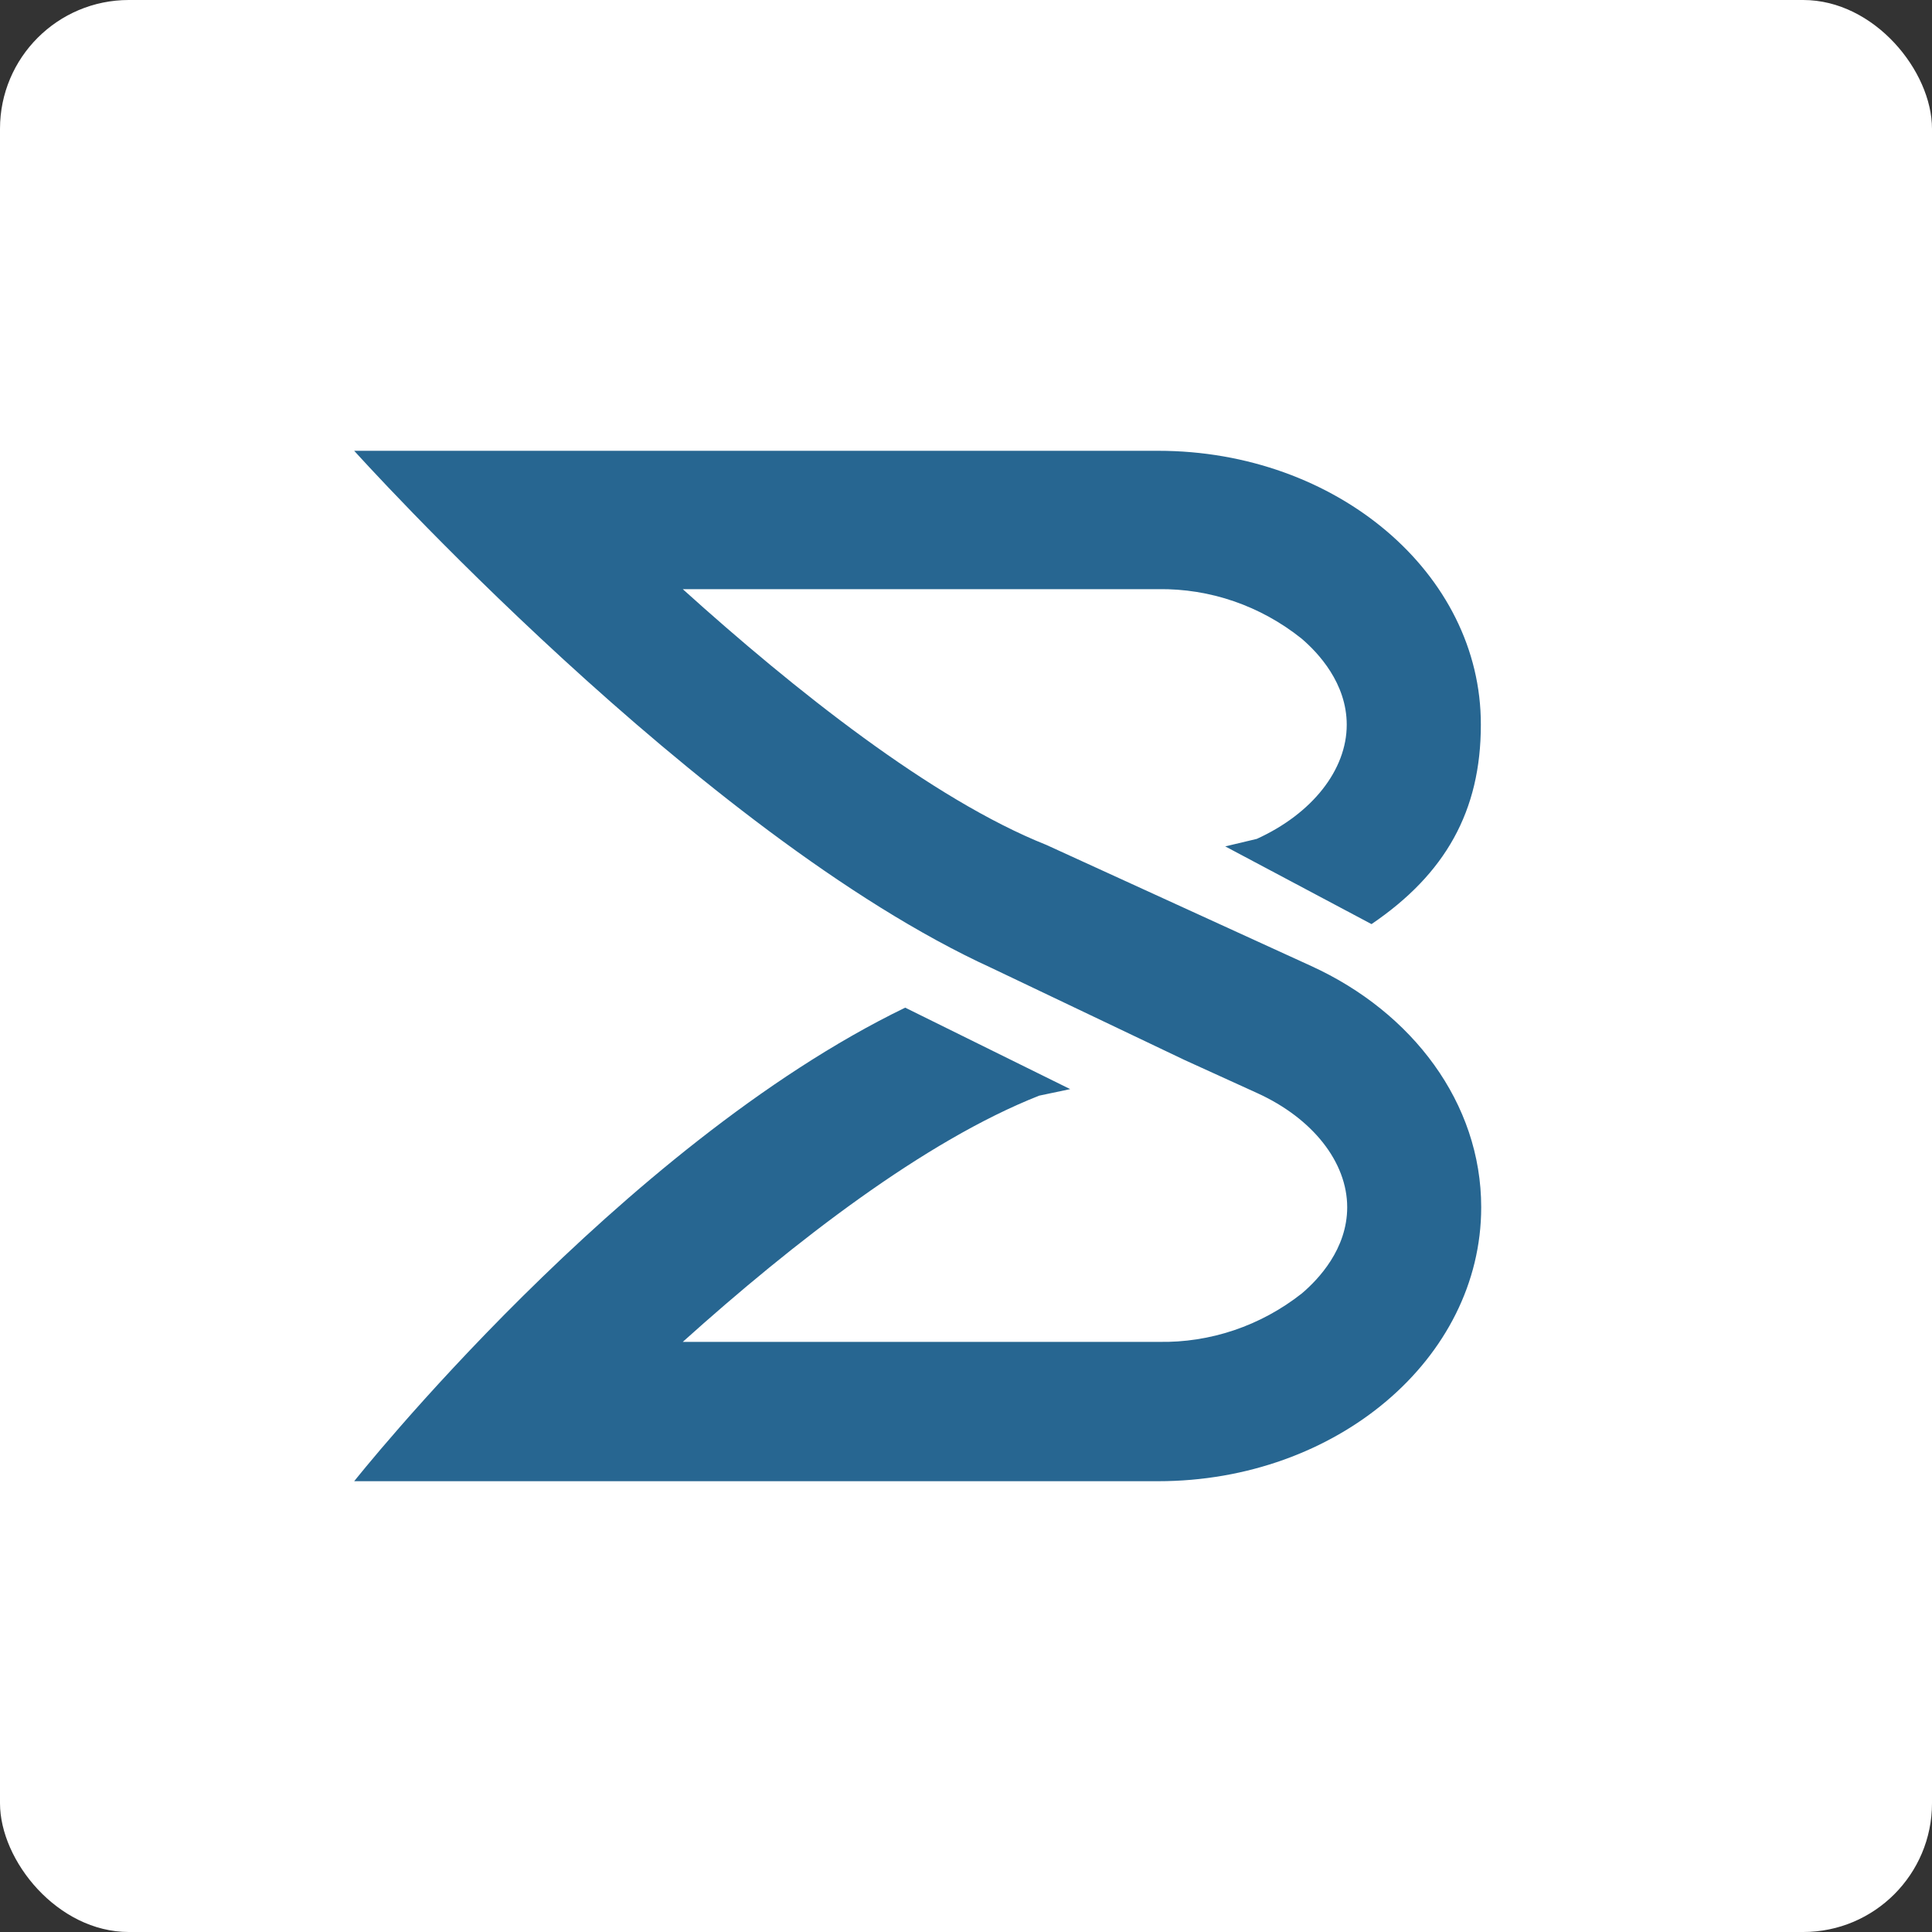
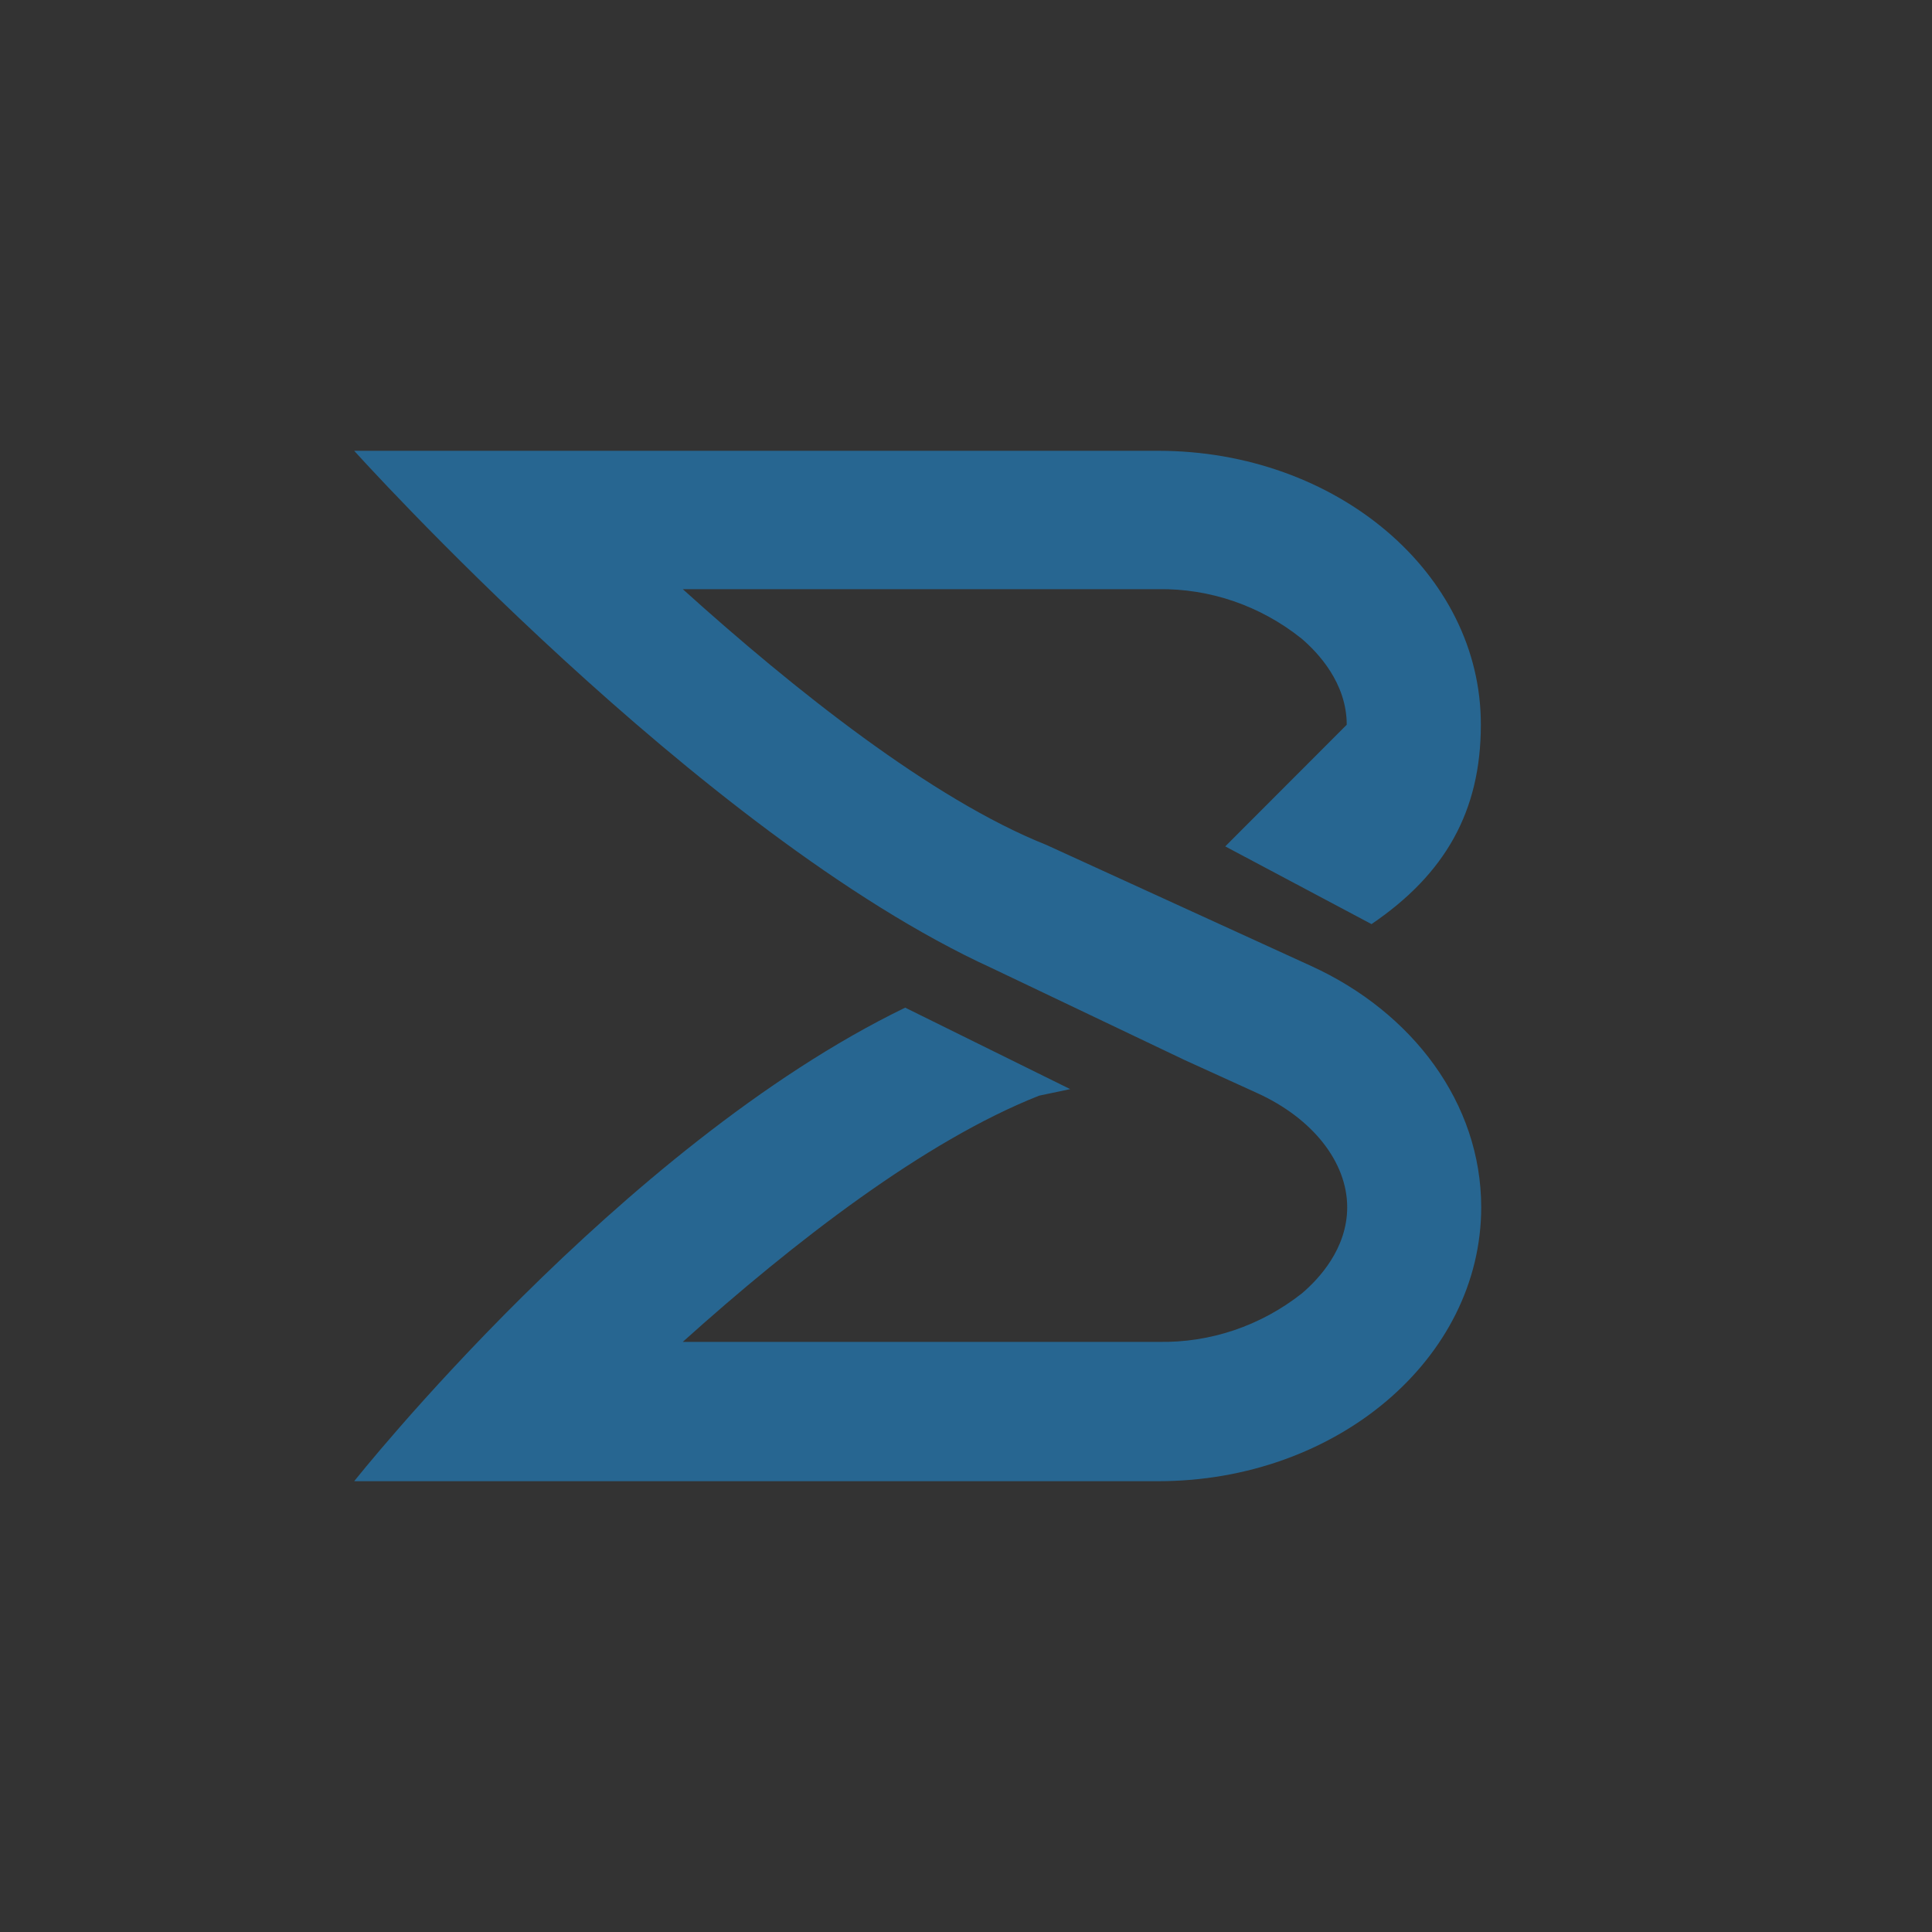
<svg xmlns="http://www.w3.org/2000/svg" width="120" height="120" viewBox="0 0 120 120" fill="none">
  <rect x="0" y="0" width="120" height="120" fill="#333333" stroke="none" />
-   <rect width="120" height="120" rx="8" fill="white" />
-   <path d="M73.567 65.835L78.091 67.895C81.541 69.466 83.677 72.188 83.677 74.985C83.677 77.564 81.912 79.444 80.859 80.338C78.303 82.352 75.165 83.412 71.954 83.346H42.409C49.316 77.135 57.436 70.857 64.546 68.053L66.471 67.647L56.223 62.587C38.509 71.173 22 92 22 92H71.94C83.008 92 92 84.391 92 74.985C92 68.511 87.729 62.872 81.44 60L64.996 52.481C57.886 49.647 49.316 42.827 42.409 36.594H71.94C75.152 36.546 78.285 37.624 80.83 39.654C81.883 40.549 83.648 42.436 83.648 45.015C83.648 47.812 81.512 50.534 78.062 52.105L76.102 52.571L85.187 57.398C89.77 54.286 91.978 50.383 91.978 45.015C92 35.617 83.008 28 71.94 28H22C22 28 43.447 51.835 61.612 60.135L73.567 65.835Z" fill="#276691" />
+   <path d="M73.567 65.835L78.091 67.895C81.541 69.466 83.677 72.188 83.677 74.985C83.677 77.564 81.912 79.444 80.859 80.338C78.303 82.352 75.165 83.412 71.954 83.346H42.409C49.316 77.135 57.436 70.857 64.546 68.053L66.471 67.647L56.223 62.587C38.509 71.173 22 92 22 92H71.94C83.008 92 92 84.391 92 74.985C92 68.511 87.729 62.872 81.44 60L64.996 52.481C57.886 49.647 49.316 42.827 42.409 36.594H71.94C75.152 36.546 78.285 37.624 80.83 39.654C81.883 40.549 83.648 42.436 83.648 45.015L76.102 52.571L85.187 57.398C89.77 54.286 91.978 50.383 91.978 45.015C92 35.617 83.008 28 71.94 28H22C22 28 43.447 51.835 61.612 60.135L73.567 65.835Z" fill="#276691" />
</svg>